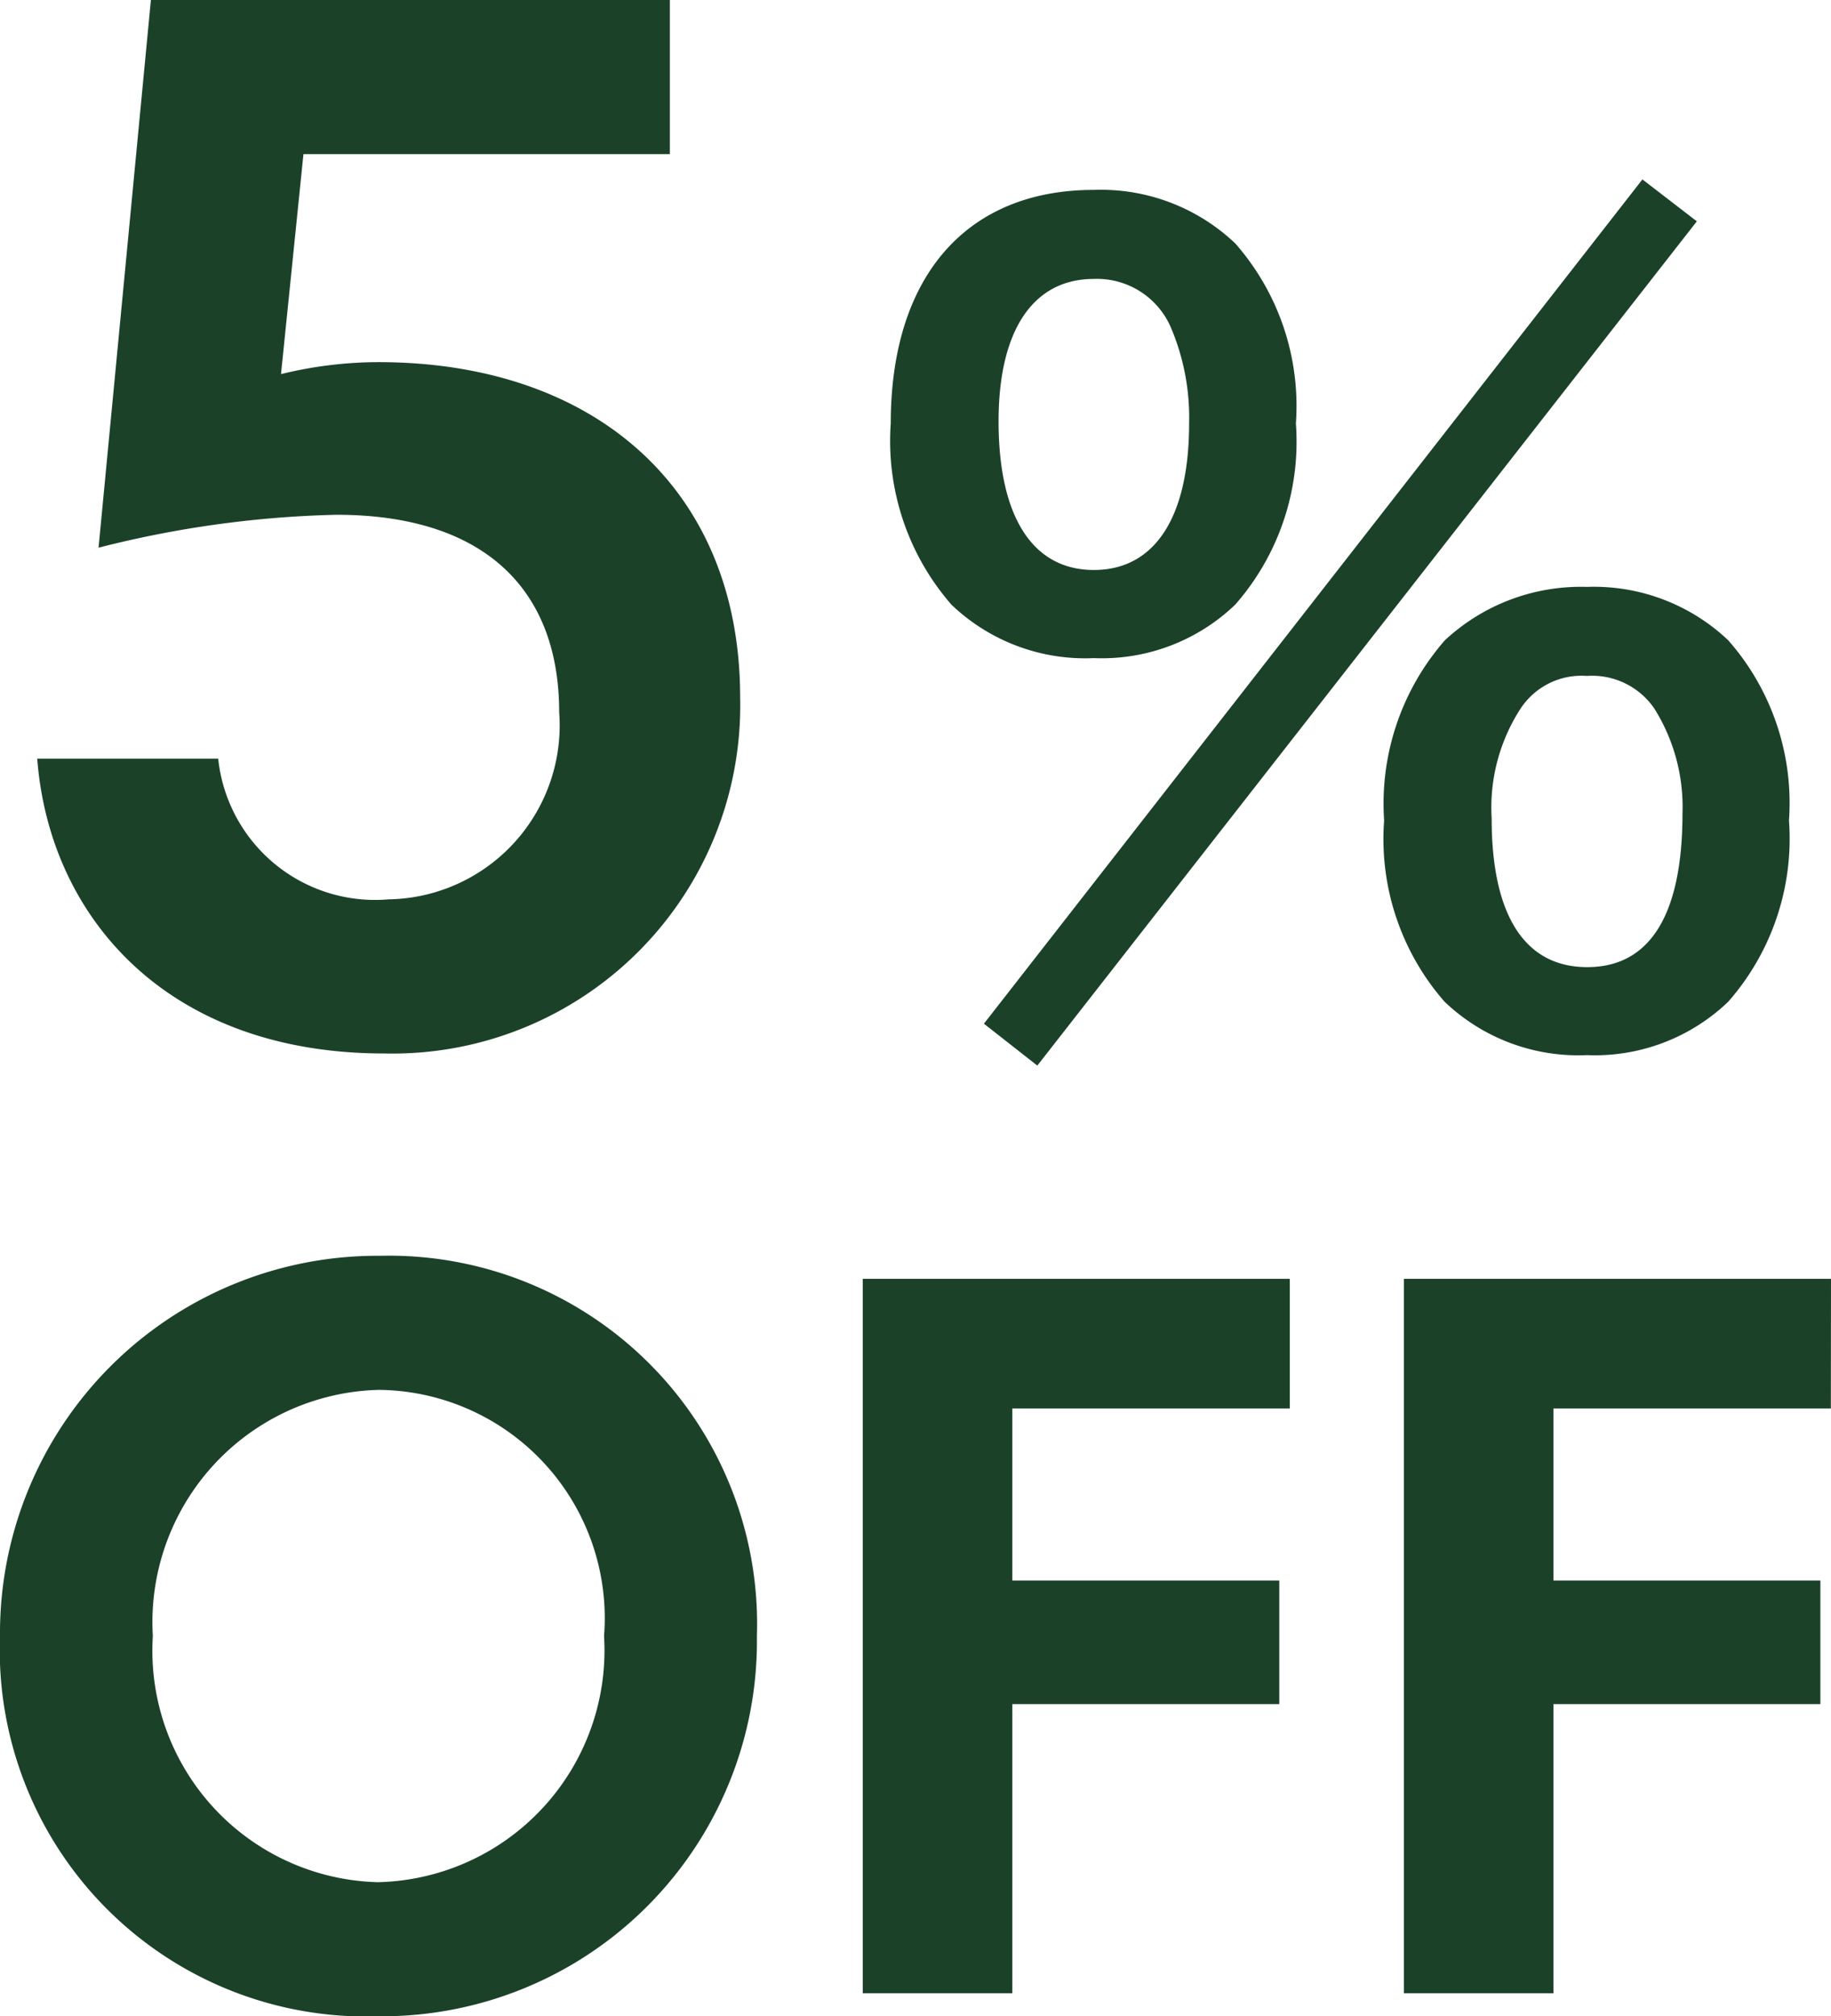
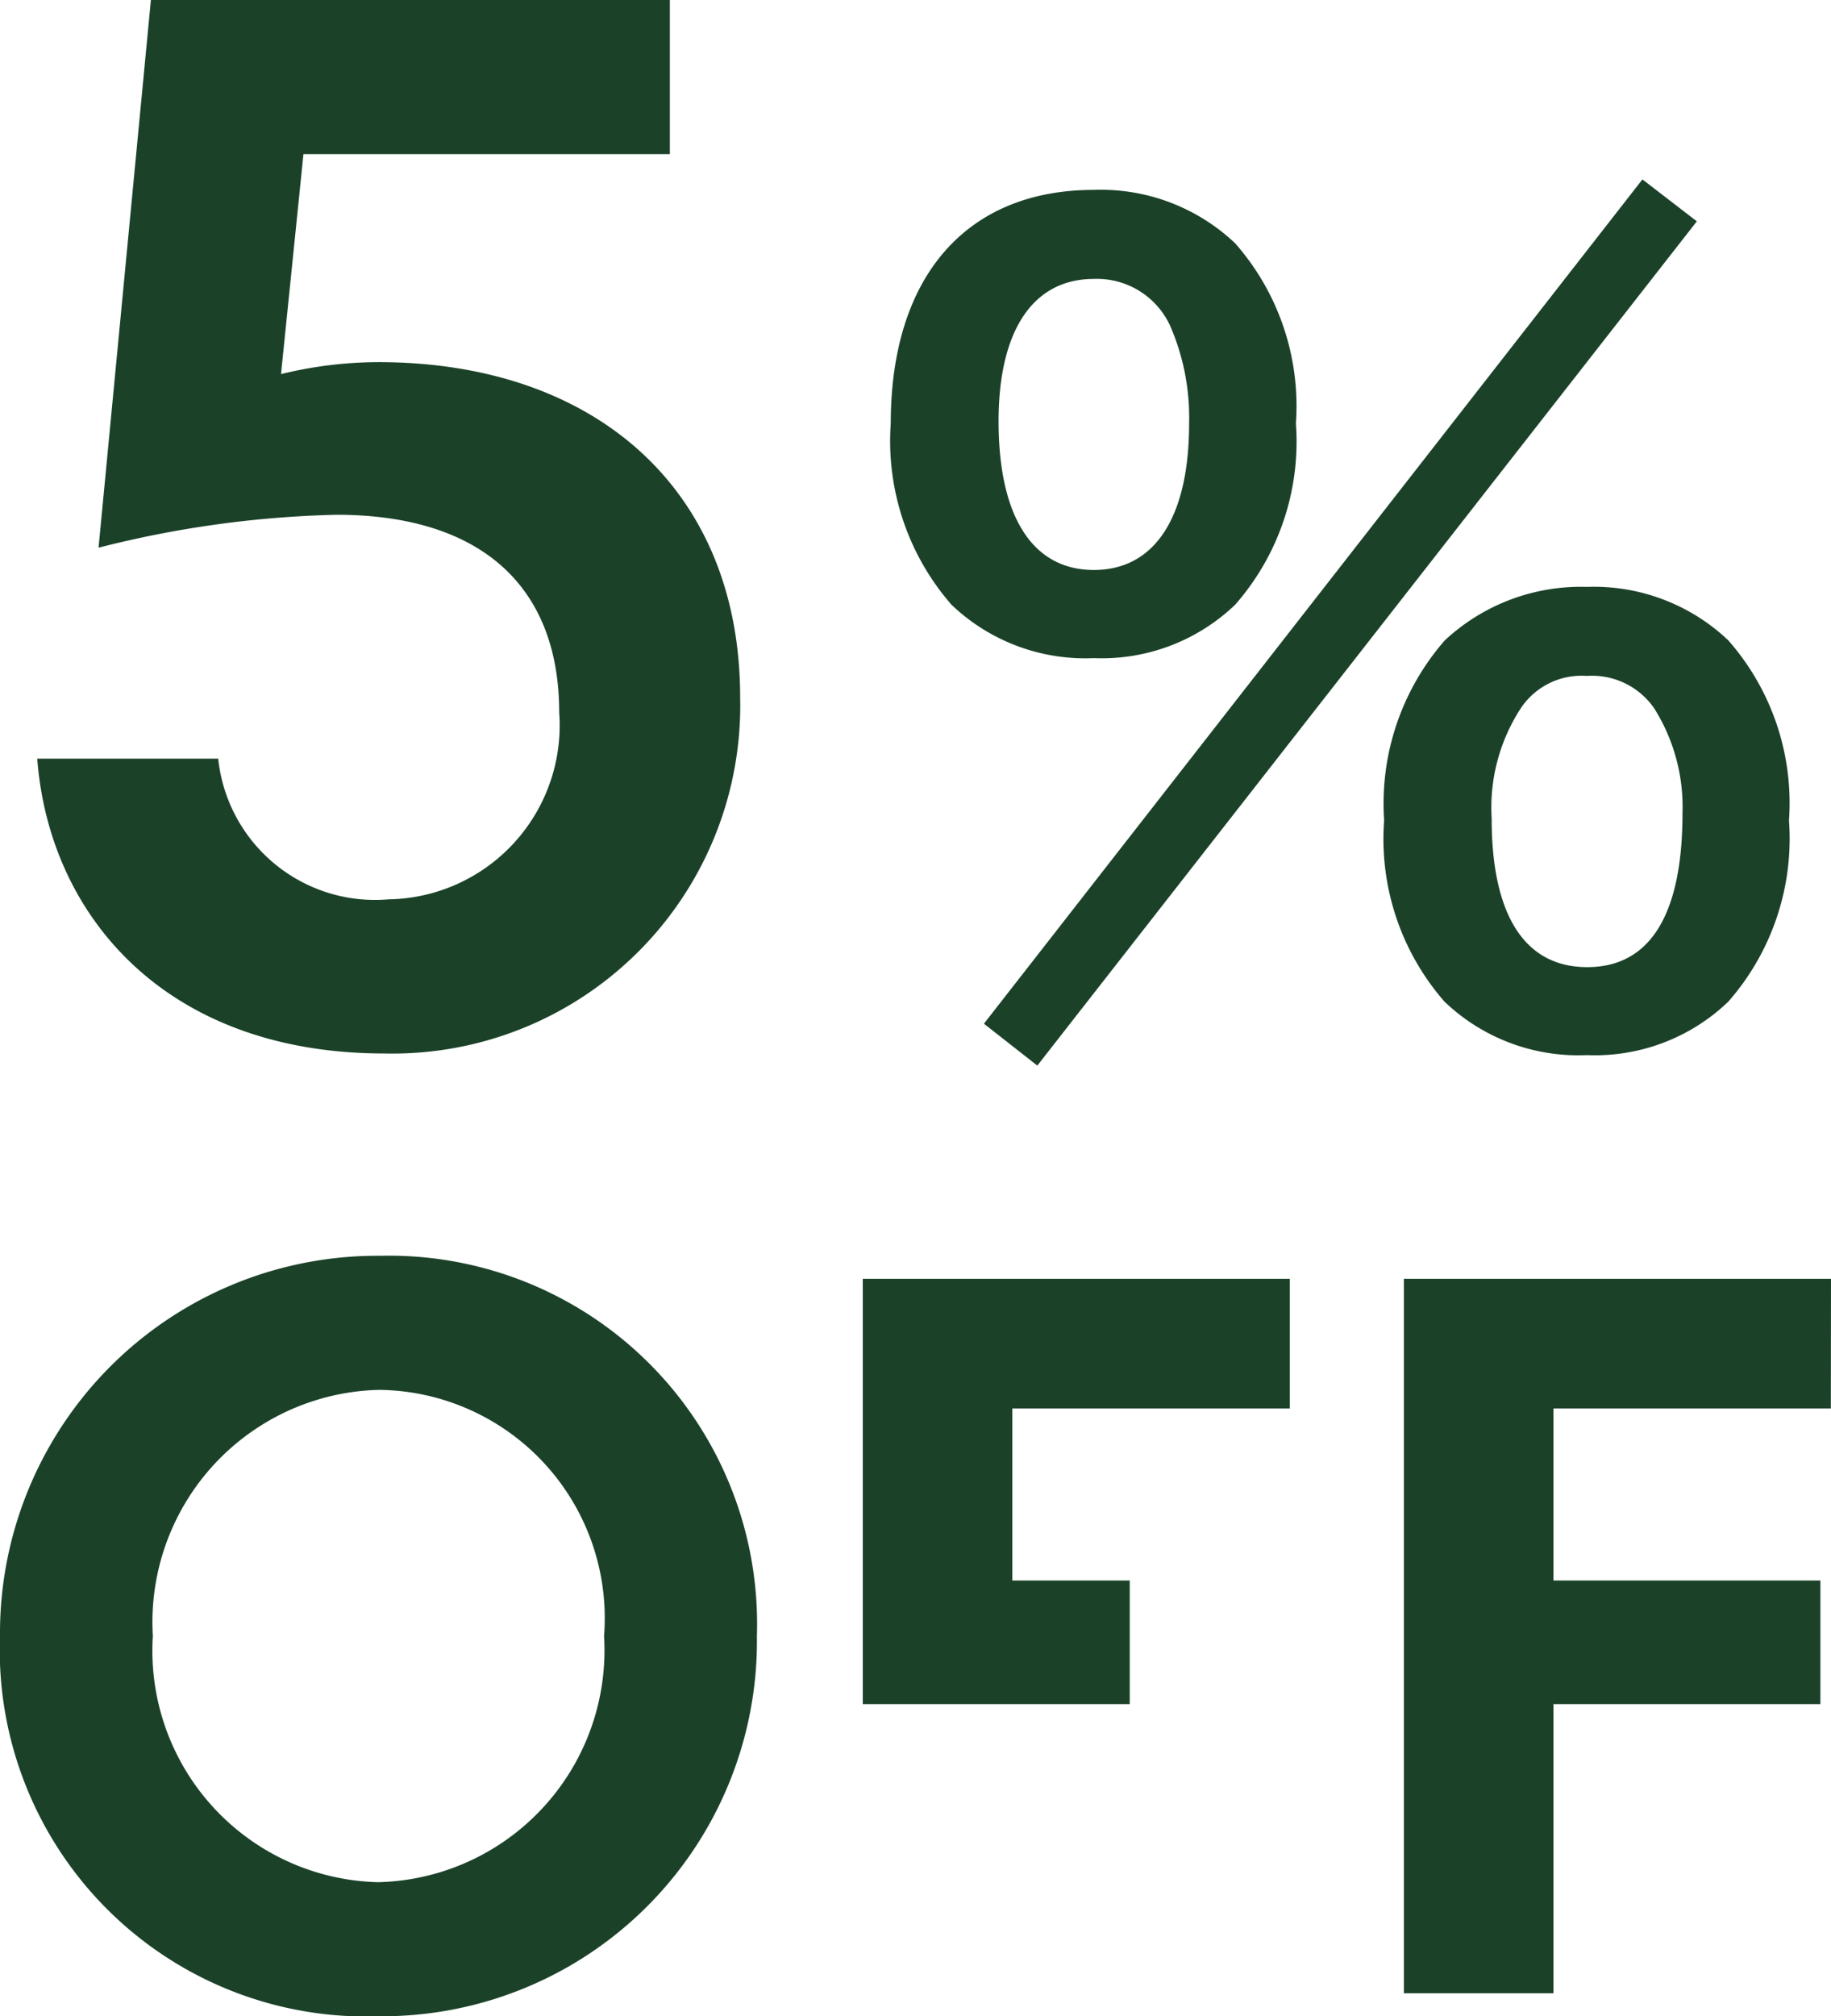
<svg xmlns="http://www.w3.org/2000/svg" width="24.486" height="26.948" viewBox="0 0 24.486 26.948">
  <g id="Group_9194" data-name="Group 9194" transform="translate(-208.017 -5008.11)">
-     <path id="Path_16166" data-name="Path 16166" d="M4.52-11.58h4.9v-2.06H2.48l-.7,7.32a14.12,14.12,0,0,1,3.18-.44c1.96,0,2.98.98,2.98,2.64a2.325,2.325,0,0,1-2.28,2.5A2.109,2.109,0,0,1,3.38-3.5H.96C1.12-1.4,2.68.44,5.6.44a4.651,4.651,0,0,0,4.76-4.76c0-2.78-1.94-4.48-4.84-4.48a5.51,5.51,0,0,0-1.3.16ZM13.62.042l.714.56,8.82-11.284-.728-.56Zm8.064.42a2.577,2.577,0,0,0,1.89-.714,3.3,3.3,0,0,0,.812-2.422,3.291,3.291,0,0,0-.812-2.408,2.611,2.611,0,0,0-1.89-.714,2.669,2.669,0,0,0-1.9.714,3.314,3.314,0,0,0-.812,2.408A3.3,3.3,0,0,0,19.78-.252,2.588,2.588,0,0,0,21.684.462Zm0-5.068a1.008,1.008,0,0,1,.9.434,2.472,2.472,0,0,1,.378,1.4c0,1.358-.434,2.058-1.274,2.058S20.41-1.414,20.41-2.7a2.434,2.434,0,0,1,.378-1.456A.975.975,0,0,1,21.684-4.606ZM15.09-4.844a2.577,2.577,0,0,0,1.89-.714,3.3,3.3,0,0,0,.812-2.422,3.291,3.291,0,0,0-.812-2.408,2.611,2.611,0,0,0-1.89-.714c-1.708,0-2.716,1.162-2.716,3.122a3.327,3.327,0,0,0,.812,2.422A2.588,2.588,0,0,0,15.09-4.844Zm0-5.068a1.077,1.077,0,0,1,1.022.63,3.074,3.074,0,0,1,.252,1.3c0,1.26-.462,1.96-1.274,1.96s-1.274-.7-1.274-1.988C13.816-9.226,14.278-9.912,15.09-9.912ZM2.506,8.226A3.105,3.105,0,0,1,5.53,4.936a3.051,3.051,0,0,1,3.01,3.29,3.1,3.1,0,0,1-3.024,3.29A3.094,3.094,0,0,1,2.506,8.226Zm-2.044,0A4.9,4.9,0,0,0,5.53,13.308a5.014,5.014,0,0,0,5.054-5.082,4.922,4.922,0,0,0-5.04-5.082A5.045,5.045,0,0,0,.462,8.226ZM17.71,3.452H12V13h2V9.136h3.57V7.484H14v-2.3h3.71Zm7.238,0H19.236V13h2V9.136h3.57V7.484h-3.57v-2.3h3.71Z" transform="translate(207.555 5021.75)" fill="#1b4229" />
+     <path id="Path_16166" data-name="Path 16166" d="M4.52-11.58h4.9v-2.06H2.48l-.7,7.32a14.12,14.12,0,0,1,3.18-.44c1.96,0,2.98.98,2.98,2.64a2.325,2.325,0,0,1-2.28,2.5A2.109,2.109,0,0,1,3.38-3.5H.96C1.12-1.4,2.68.44,5.6.44a4.651,4.651,0,0,0,4.76-4.76c0-2.78-1.94-4.48-4.84-4.48a5.51,5.51,0,0,0-1.3.16ZM13.62.042l.714.56,8.82-11.284-.728-.56Zm8.064.42a2.577,2.577,0,0,0,1.89-.714,3.3,3.3,0,0,0,.812-2.422,3.291,3.291,0,0,0-.812-2.408,2.611,2.611,0,0,0-1.89-.714,2.669,2.669,0,0,0-1.9.714,3.314,3.314,0,0,0-.812,2.408A3.3,3.3,0,0,0,19.78-.252,2.588,2.588,0,0,0,21.684.462Zm0-5.068a1.008,1.008,0,0,1,.9.434,2.472,2.472,0,0,1,.378,1.4c0,1.358-.434,2.058-1.274,2.058S20.41-1.414,20.41-2.7a2.434,2.434,0,0,1,.378-1.456A.975.975,0,0,1,21.684-4.606ZM15.09-4.844a2.577,2.577,0,0,0,1.89-.714,3.3,3.3,0,0,0,.812-2.422,3.291,3.291,0,0,0-.812-2.408,2.611,2.611,0,0,0-1.89-.714c-1.708,0-2.716,1.162-2.716,3.122a3.327,3.327,0,0,0,.812,2.422A2.588,2.588,0,0,0,15.09-4.844Zm0-5.068a1.077,1.077,0,0,1,1.022.63,3.074,3.074,0,0,1,.252,1.3c0,1.26-.462,1.96-1.274,1.96s-1.274-.7-1.274-1.988C13.816-9.226,14.278-9.912,15.09-9.912ZM2.506,8.226A3.105,3.105,0,0,1,5.53,4.936a3.051,3.051,0,0,1,3.01,3.29,3.1,3.1,0,0,1-3.024,3.29A3.094,3.094,0,0,1,2.506,8.226Zm-2.044,0A4.9,4.9,0,0,0,5.53,13.308a5.014,5.014,0,0,0,5.054-5.082,4.922,4.922,0,0,0-5.04-5.082A5.045,5.045,0,0,0,.462,8.226ZM17.71,3.452H12V13V9.136h3.57V7.484H14v-2.3h3.71Zm7.238,0H19.236V13h2V9.136h3.57V7.484h-3.57v-2.3h3.71Z" transform="translate(207.555 5021.75)" fill="#1b4229" />
  </g>
</svg>